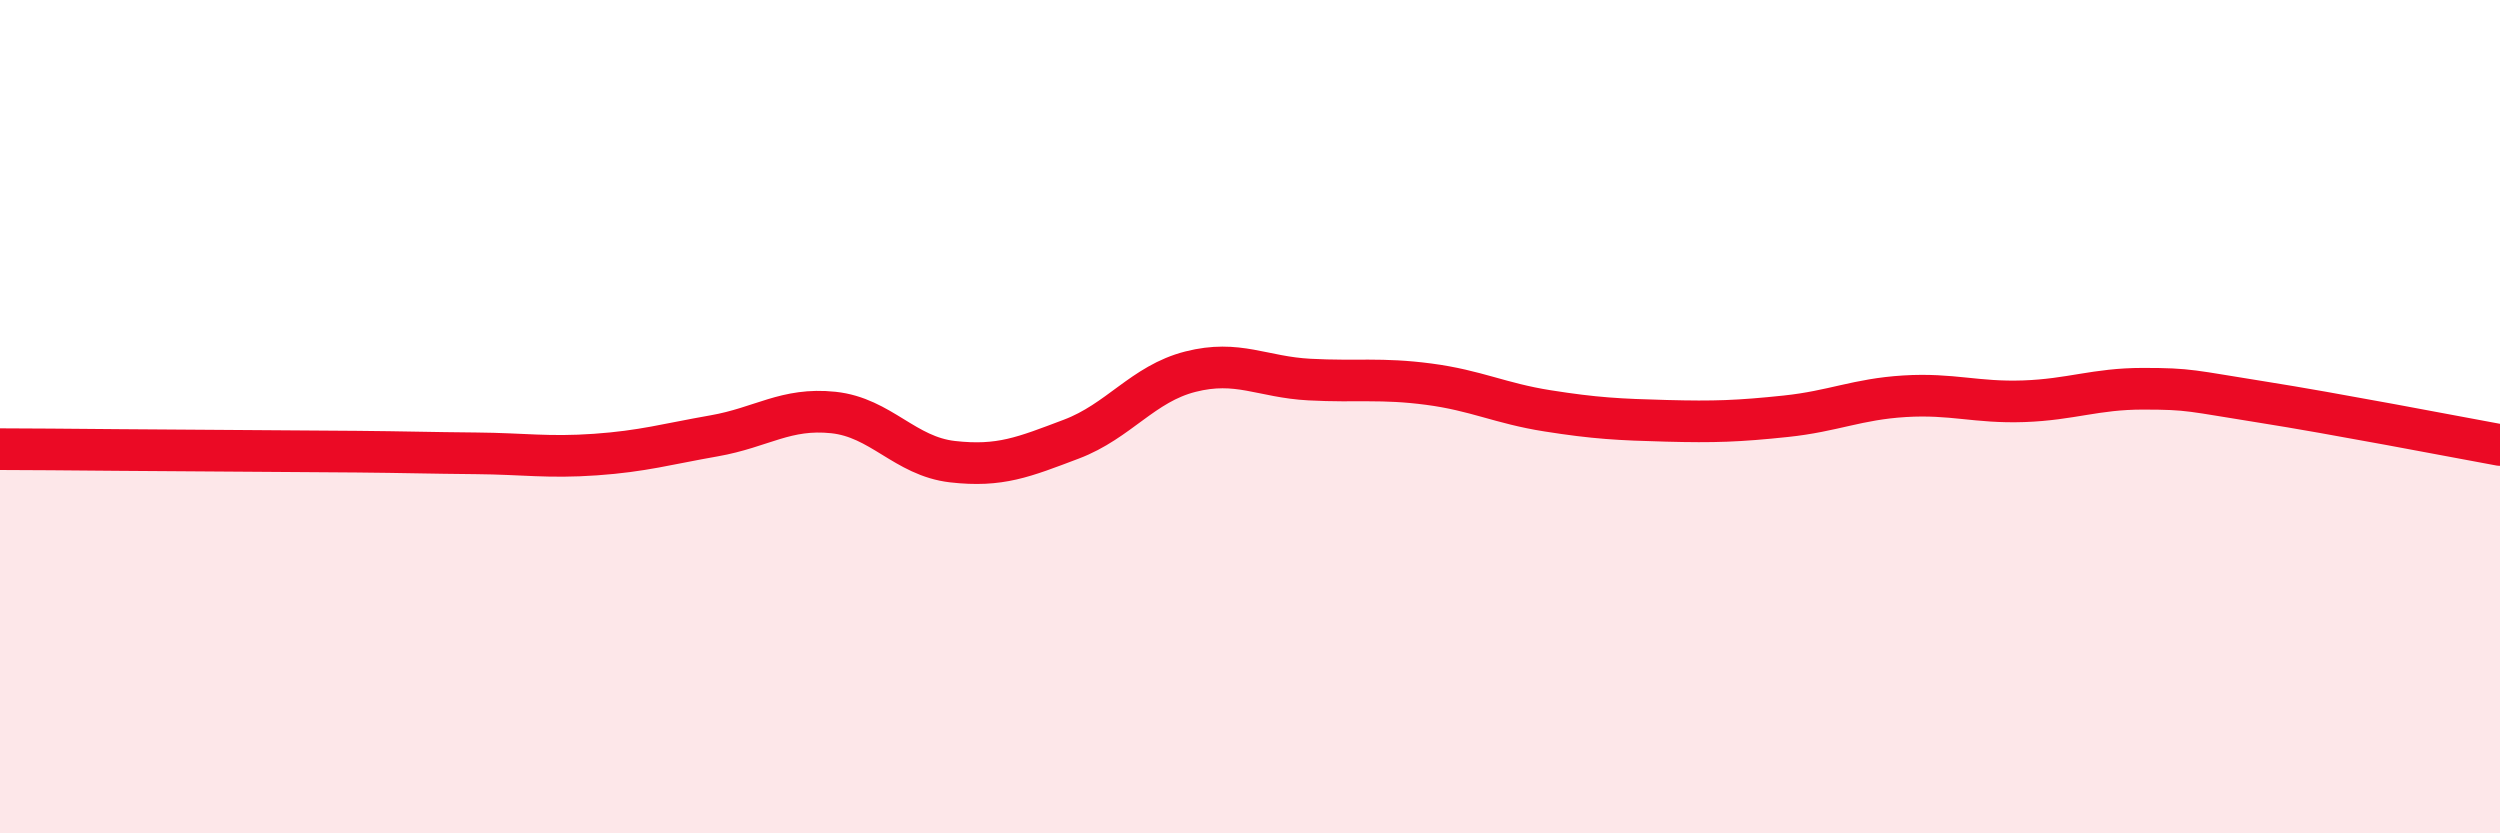
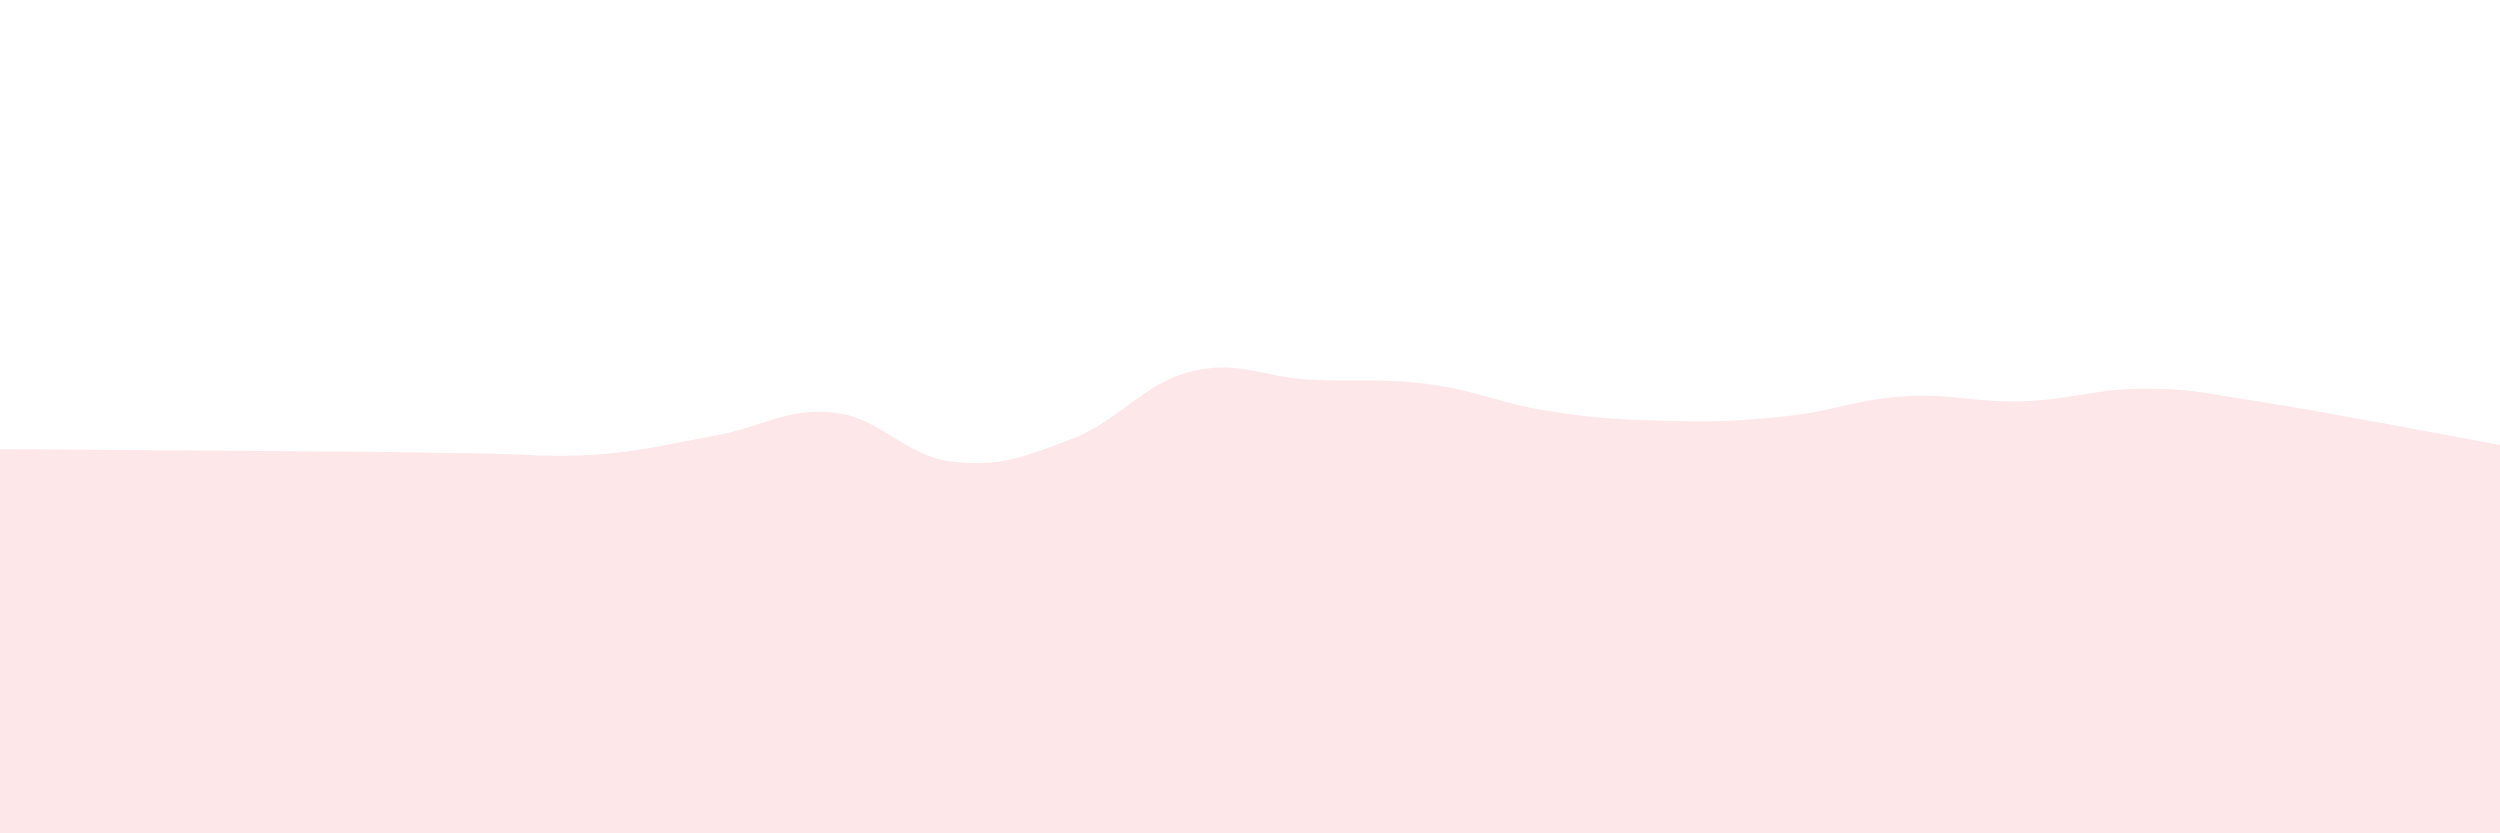
<svg xmlns="http://www.w3.org/2000/svg" width="60" height="20" viewBox="0 0 60 20">
  <path d="M 0,10.78 C 0.57,10.78 1.72,10.79 2.86,10.8 C 4,10.81 4.57,10.81 5.71,10.82 C 6.85,10.83 7.43,10.83 8.57,10.84 C 9.71,10.85 10.29,10.87 11.43,10.88 C 12.57,10.89 13.15,10.99 14.29,10.91 C 15.43,10.83 16,10.66 17.14,10.46 C 18.28,10.26 18.86,9.78 20,9.9 C 21.14,10.02 21.72,10.95 22.86,11.08 C 24,11.21 24.57,10.97 25.71,10.54 C 26.85,10.11 27.43,9.21 28.57,8.92 C 29.71,8.63 30.29,9.05 31.43,9.11 C 32.57,9.17 33.15,9.07 34.29,9.22 C 35.43,9.37 36,9.68 37.14,9.86 C 38.28,10.04 38.86,10.07 40,10.1 C 41.14,10.13 41.72,10.11 42.86,9.99 C 44,9.87 44.57,9.58 45.71,9.51 C 46.85,9.44 47.43,9.67 48.57,9.63 C 49.71,9.59 50.29,9.33 51.43,9.33 C 52.57,9.33 52.58,9.38 54.29,9.65 C 56,9.92 58.86,10.47 60,10.68L60 20L0 20Z" fill="#EB0A25" opacity="0.1" stroke-linecap="round" stroke-linejoin="round" />
-   <path d="M 0,10.78 C 0.57,10.78 1.72,10.79 2.86,10.8 C 4,10.81 4.57,10.81 5.71,10.82 C 6.85,10.83 7.43,10.83 8.57,10.84 C 9.71,10.85 10.29,10.87 11.43,10.88 C 12.57,10.89 13.15,10.99 14.29,10.91 C 15.43,10.83 16,10.66 17.14,10.46 C 18.28,10.26 18.86,9.78 20,9.9 C 21.14,10.02 21.72,10.95 22.86,11.08 C 24,11.21 24.57,10.97 25.71,10.54 C 26.85,10.11 27.43,9.21 28.57,8.92 C 29.71,8.63 30.29,9.05 31.43,9.11 C 32.57,9.17 33.15,9.07 34.29,9.22 C 35.43,9.37 36,9.68 37.14,9.86 C 38.28,10.04 38.86,10.07 40,10.1 C 41.14,10.13 41.72,10.11 42.86,9.99 C 44,9.87 44.57,9.58 45.71,9.51 C 46.85,9.44 47.43,9.67 48.57,9.63 C 49.71,9.59 50.29,9.33 51.43,9.33 C 52.57,9.33 52.58,9.38 54.29,9.65 C 56,9.92 58.86,10.47 60,10.68" stroke="#EB0A25" stroke-width="1" fill="none" stroke-linecap="round" stroke-linejoin="round" />
</svg>